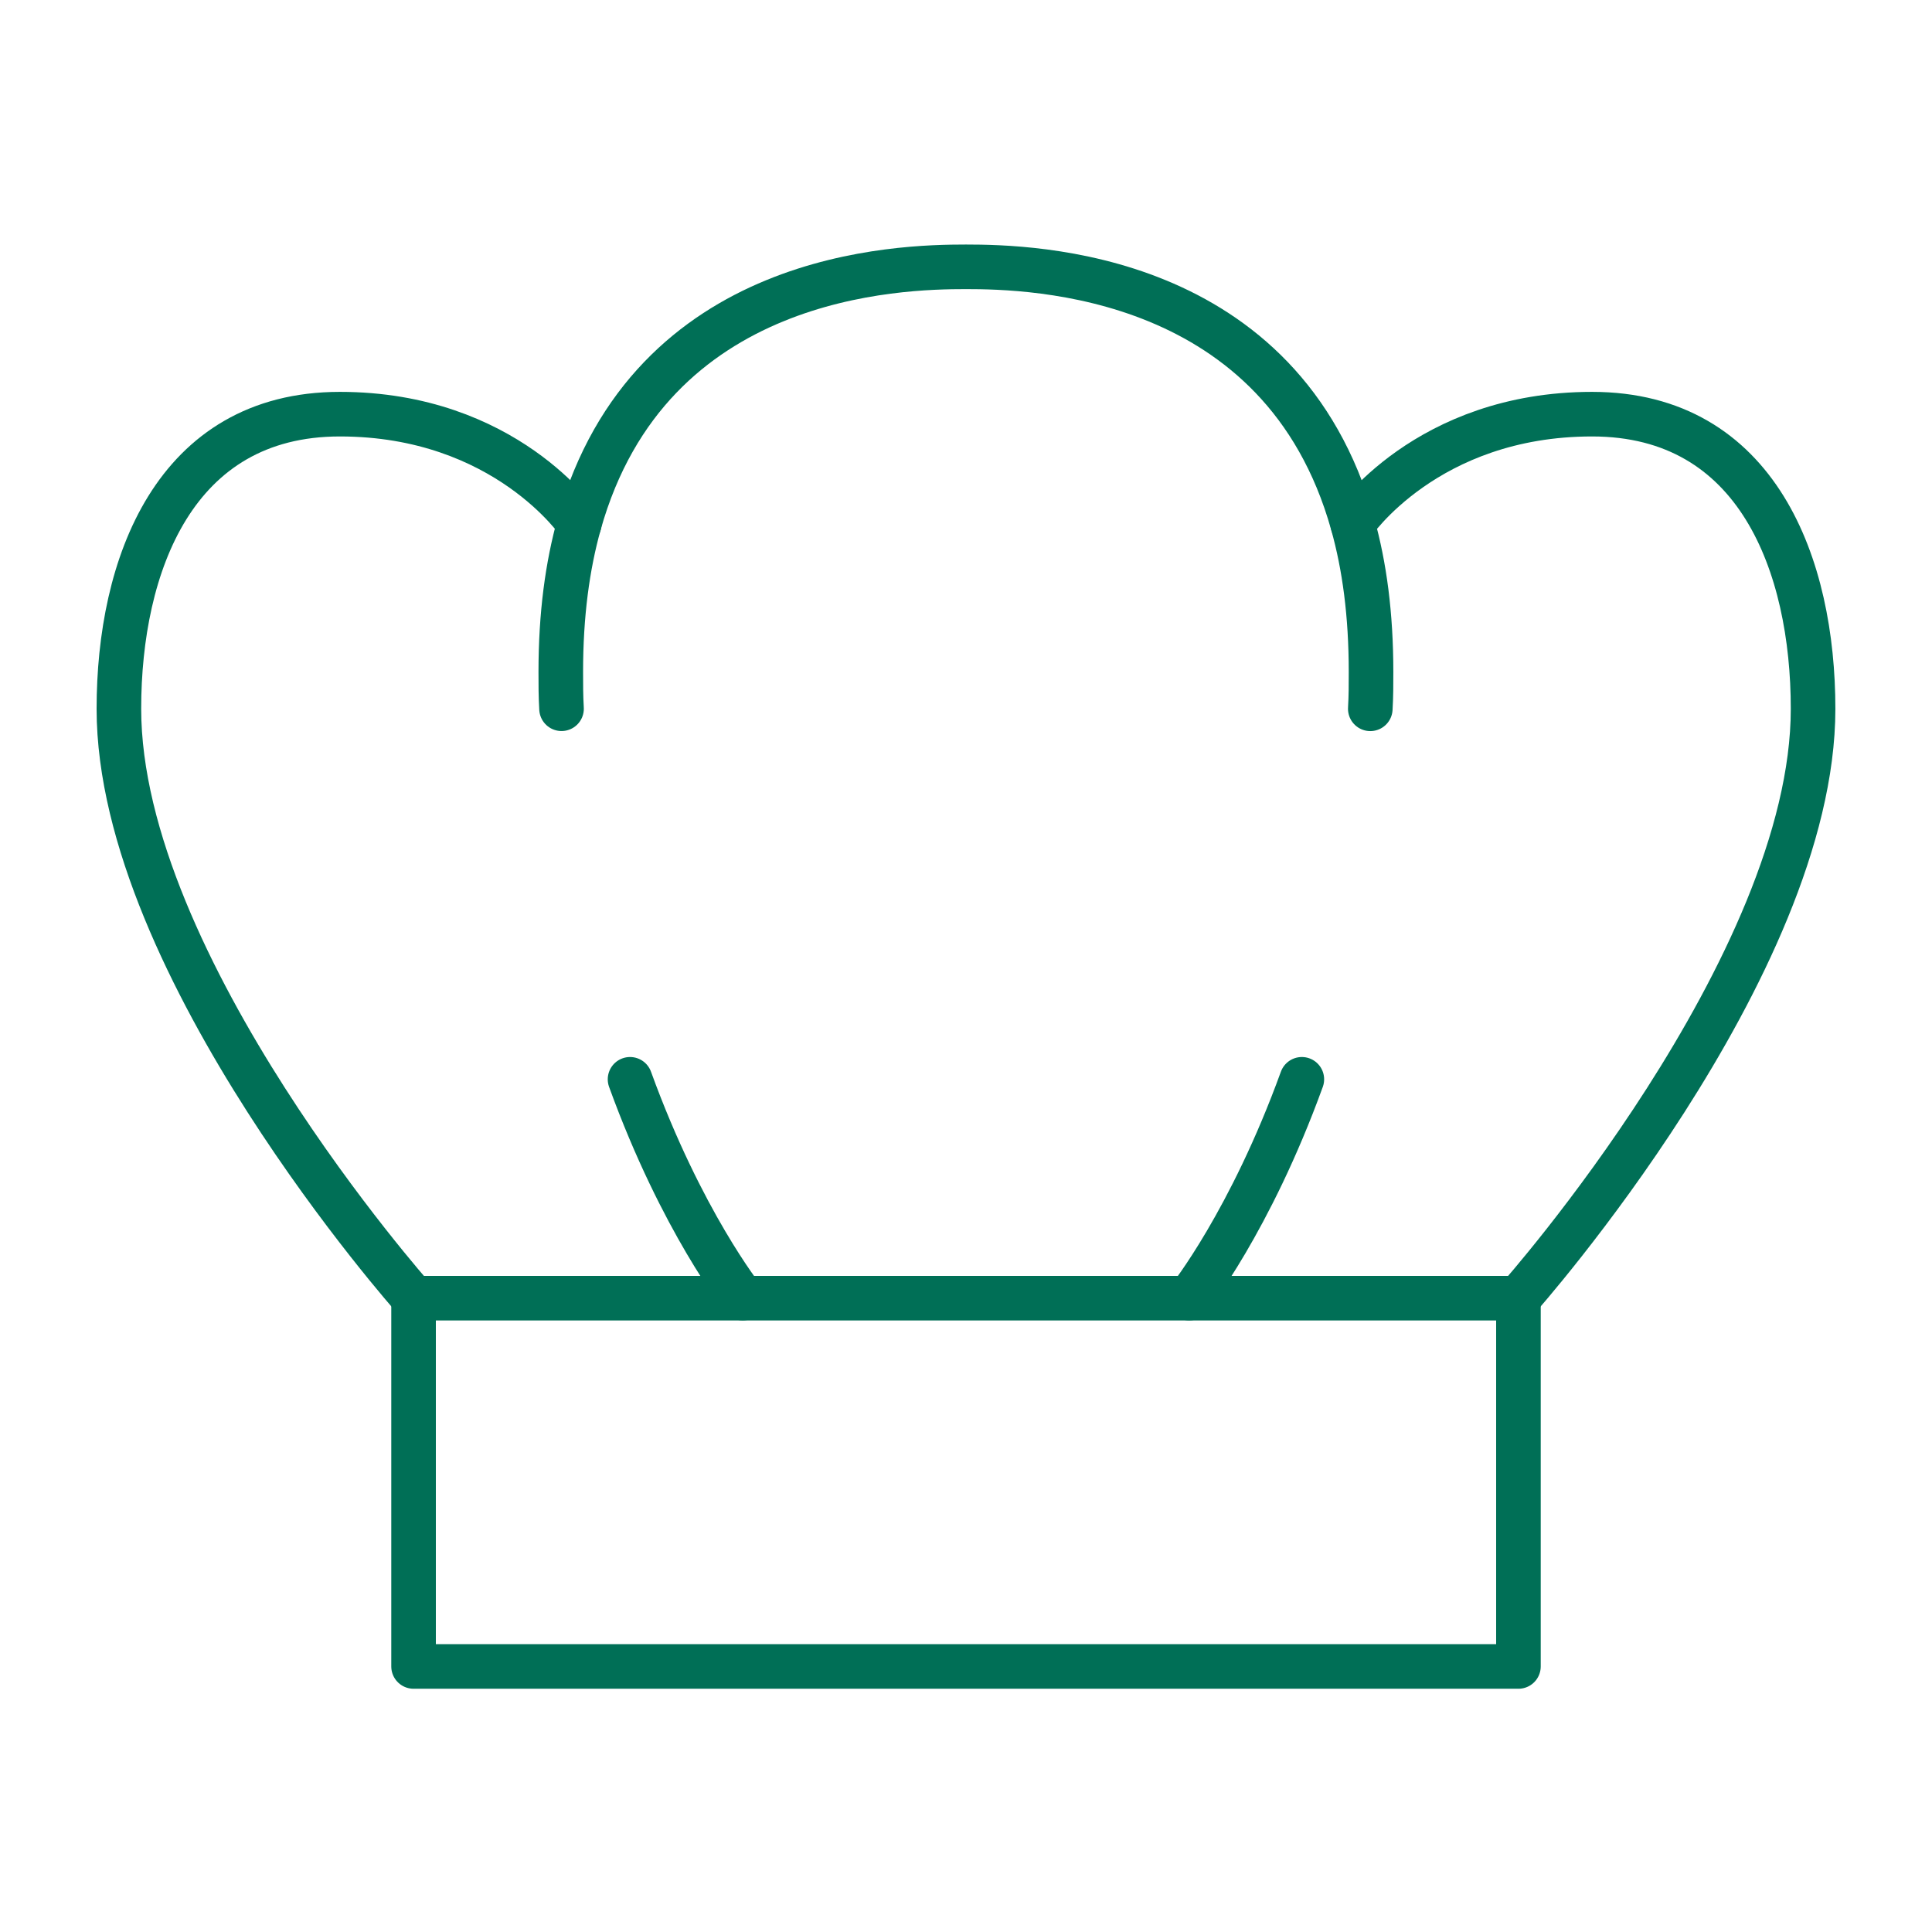
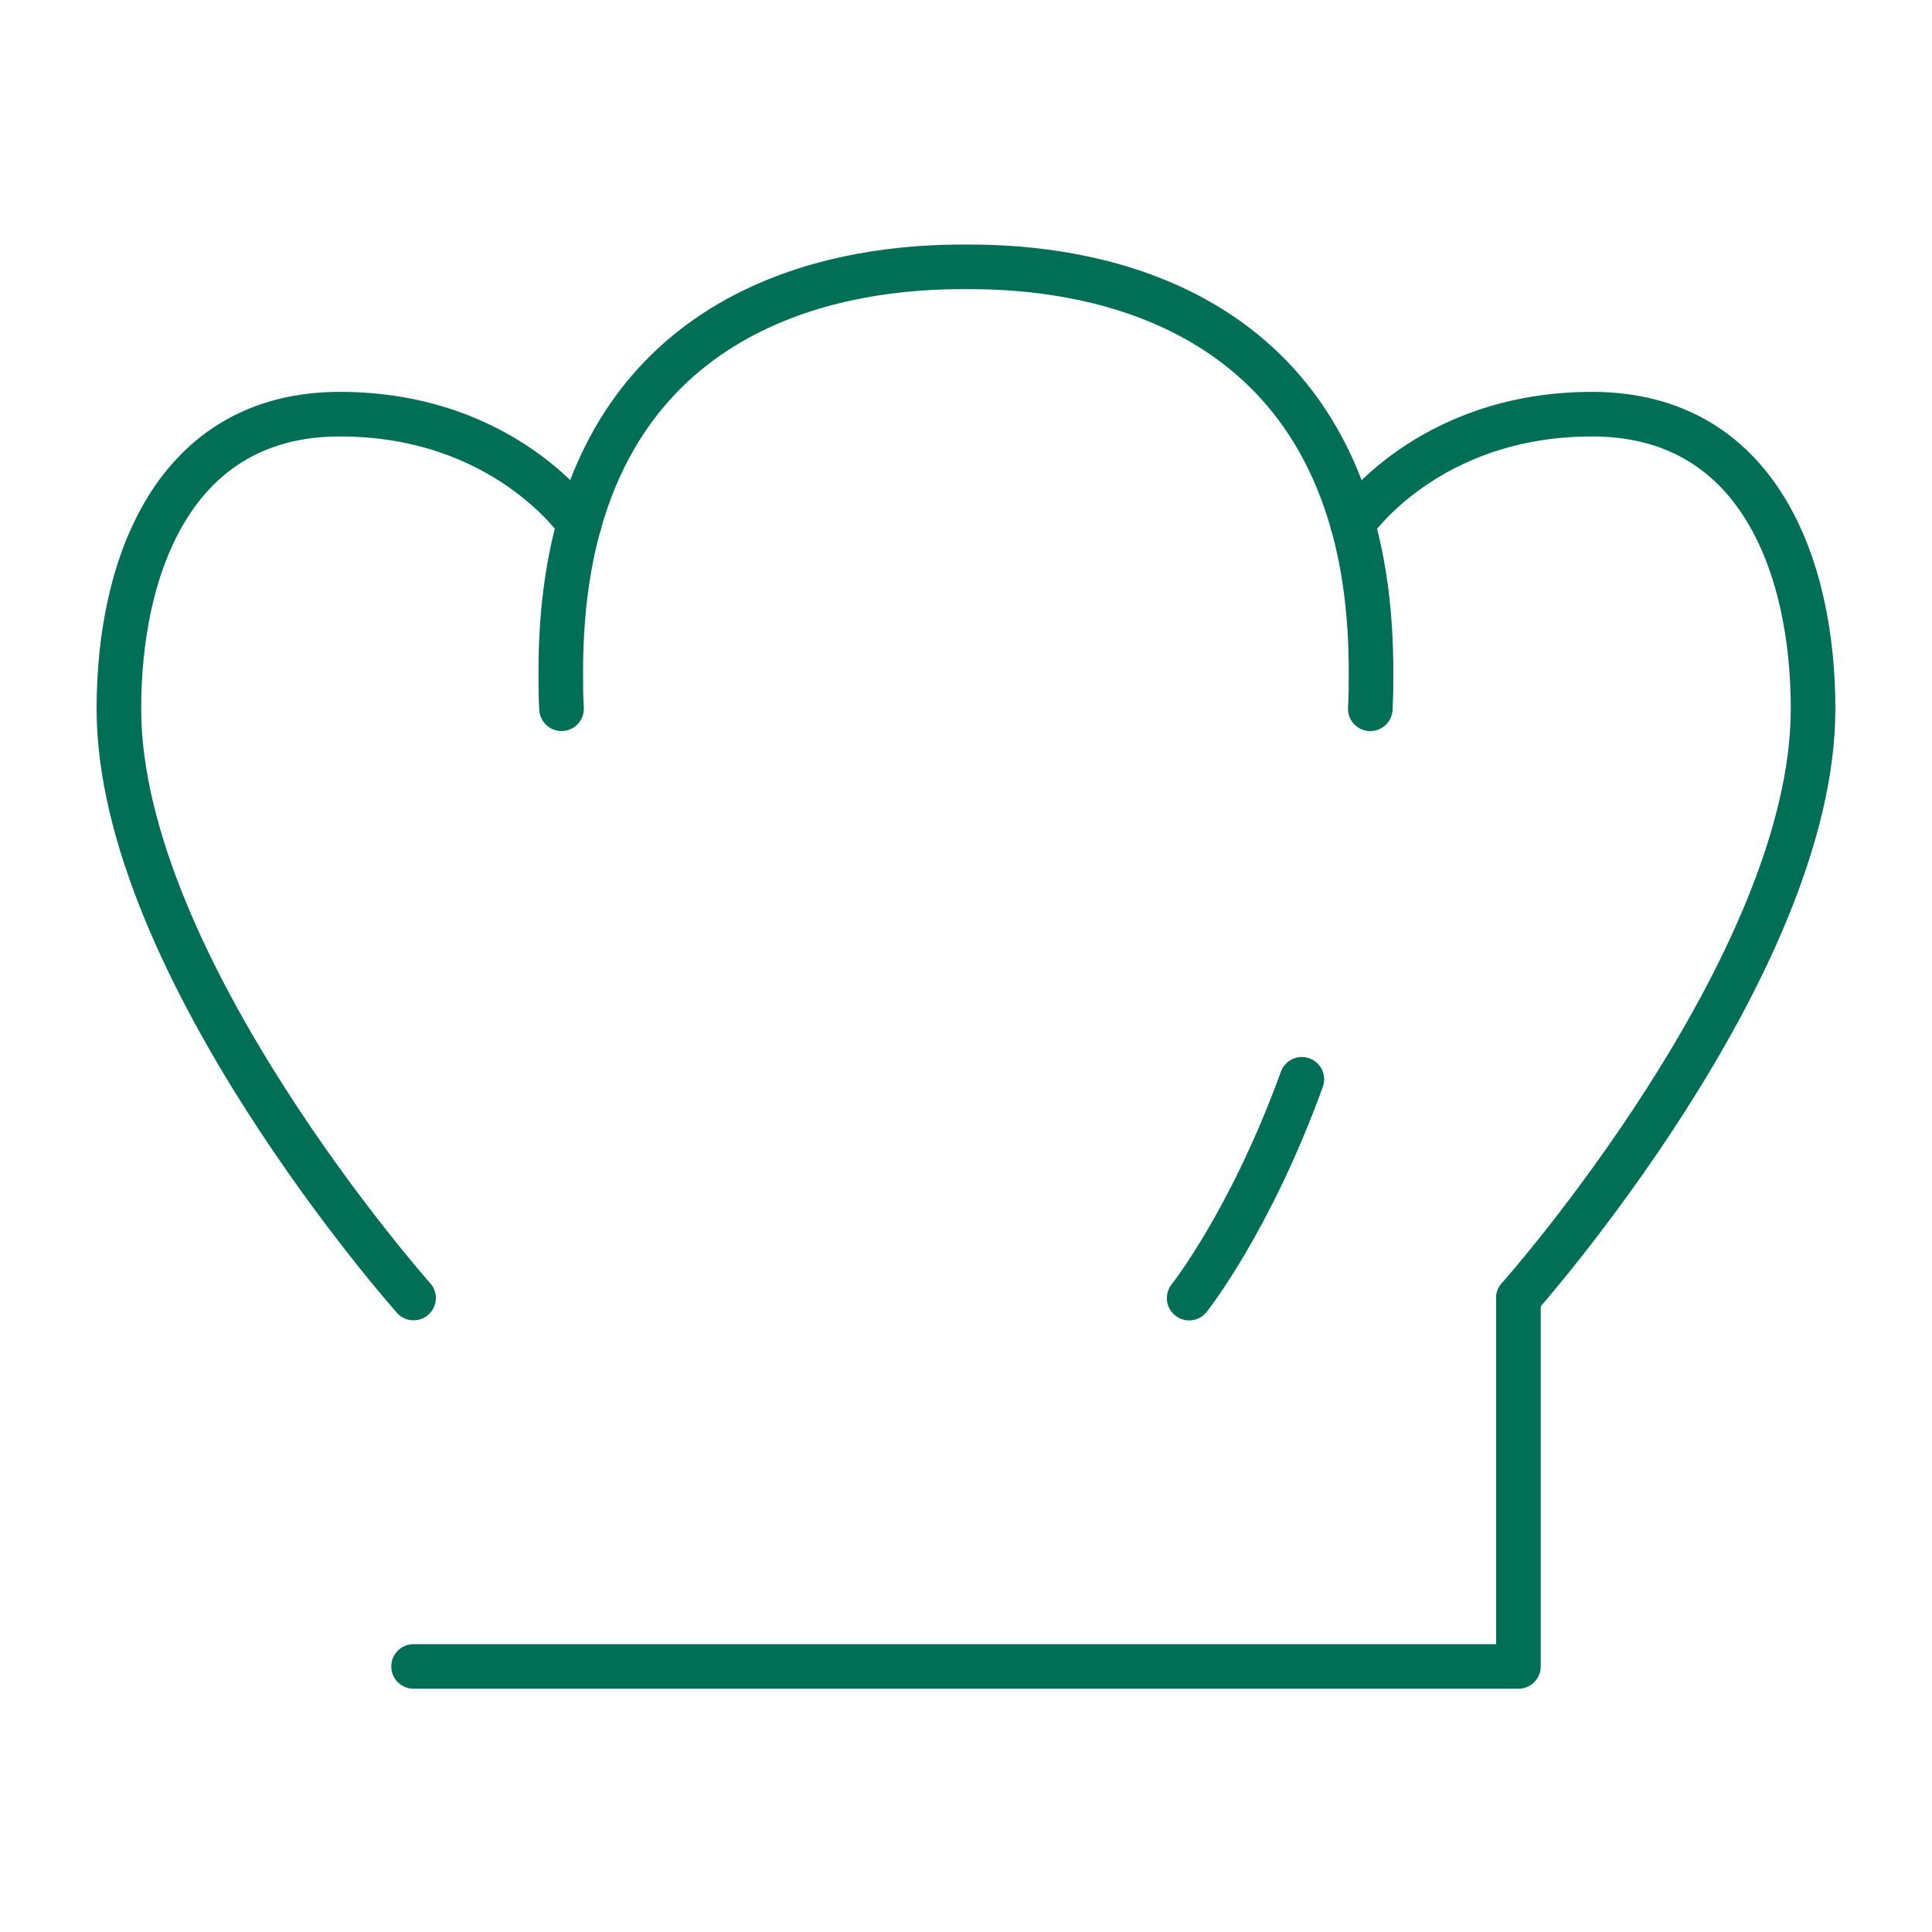
<svg xmlns="http://www.w3.org/2000/svg" width="65" height="65" viewBox="0 0 65 65" fill="none">
-   <path d="M51.086 43.676V56.066H13.914V43.676H24.991H40.009H51.086Z" stroke="#006F56" stroke-width="1.5" stroke-linecap="round" stroke-linejoin="round" />
+   <path d="M51.086 43.676V56.066H13.914H24.991H40.009H51.086Z" stroke="#006F56" stroke-width="1.5" stroke-linecap="round" stroke-linejoin="round" />
  <path d="M43.799 36.312C42.064 41.096 40.008 43.674 40.008 43.674" stroke="#006F56" stroke-width="1.5" stroke-linecap="round" stroke-linejoin="round" />
-   <path d="M21.197 36.312C22.933 41.096 24.989 43.674 24.989 43.674" stroke="#006F56" stroke-width="1.5" stroke-linecap="round" stroke-linejoin="round" />
  <path d="M18.892 23.845C18.867 23.423 18.867 23.028 18.867 22.606C18.867 20.672 19.091 19.038 19.486 17.623C21.867 9.15 30.292 8.977 32.498 8.977C34.705 8.977 43.13 9.15 45.509 17.626C45.906 19.038 46.127 20.674 46.127 22.608C46.127 23.03 46.127 23.425 46.102 23.847" stroke="#006F56" stroke-width="1.5" stroke-linecap="round" stroke-linejoin="round" />
  <path d="M45.51 17.626C45.51 17.626 47.988 13.934 53.563 13.934C59.139 13.934 60.999 19.038 60.999 23.847C60.999 32.522 51.085 43.672 51.085 43.672" stroke="#006F56" stroke-width="1.5" stroke-linecap="round" stroke-linejoin="round" />
  <path d="M19.489 17.626C19.489 17.626 17.011 13.934 11.435 13.934C5.86 13.934 4 19.038 4 23.845C4 32.52 13.914 43.67 13.914 43.67" stroke="#006F56" stroke-width="1.5" stroke-linecap="round" stroke-linejoin="round" />
</svg>